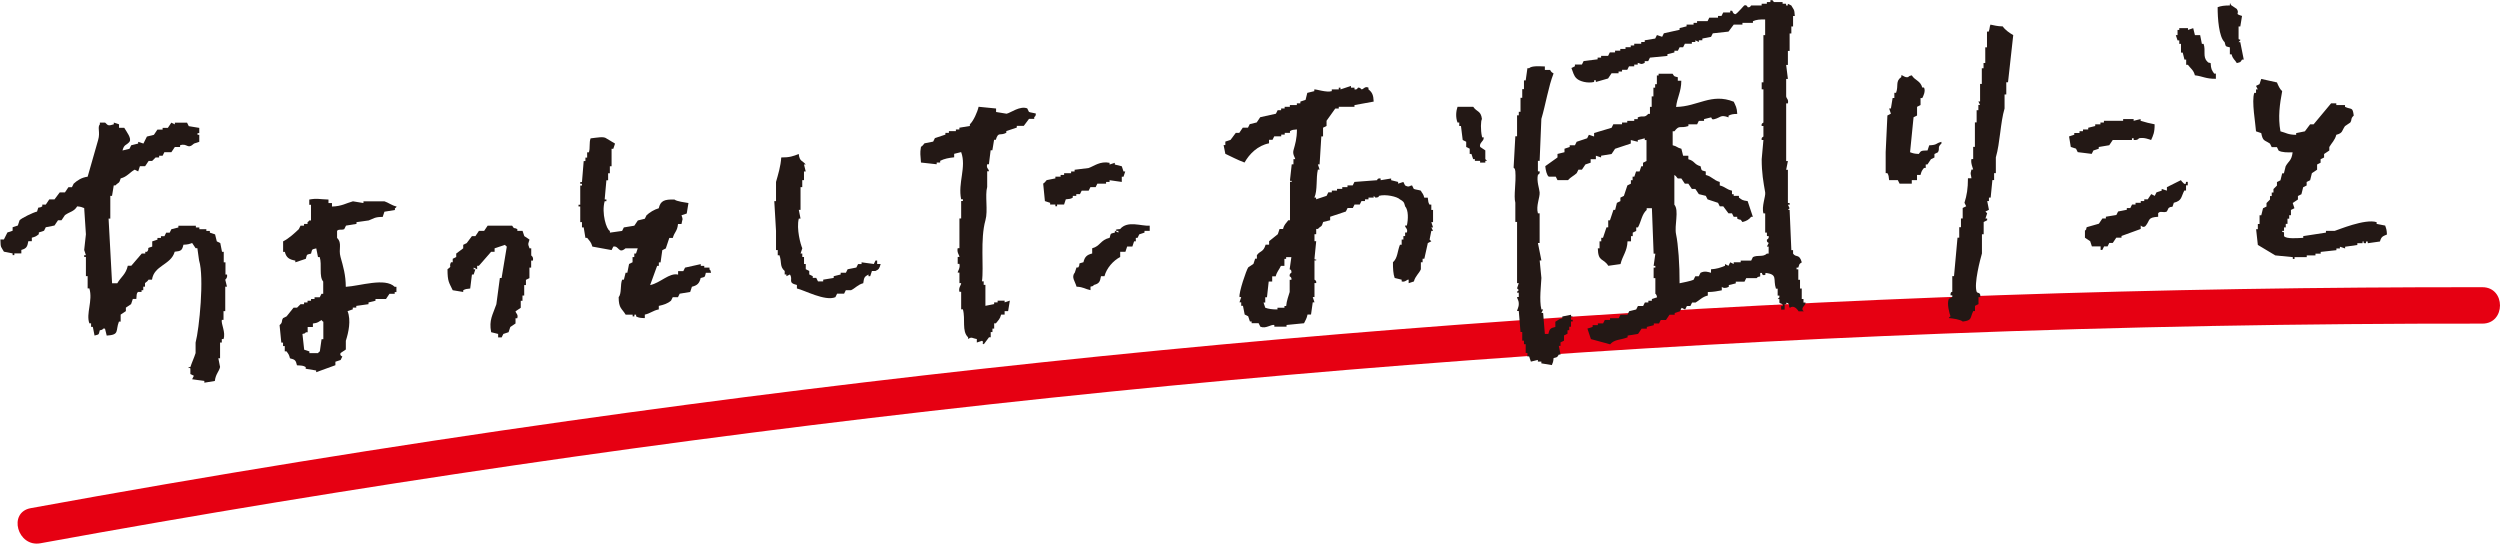
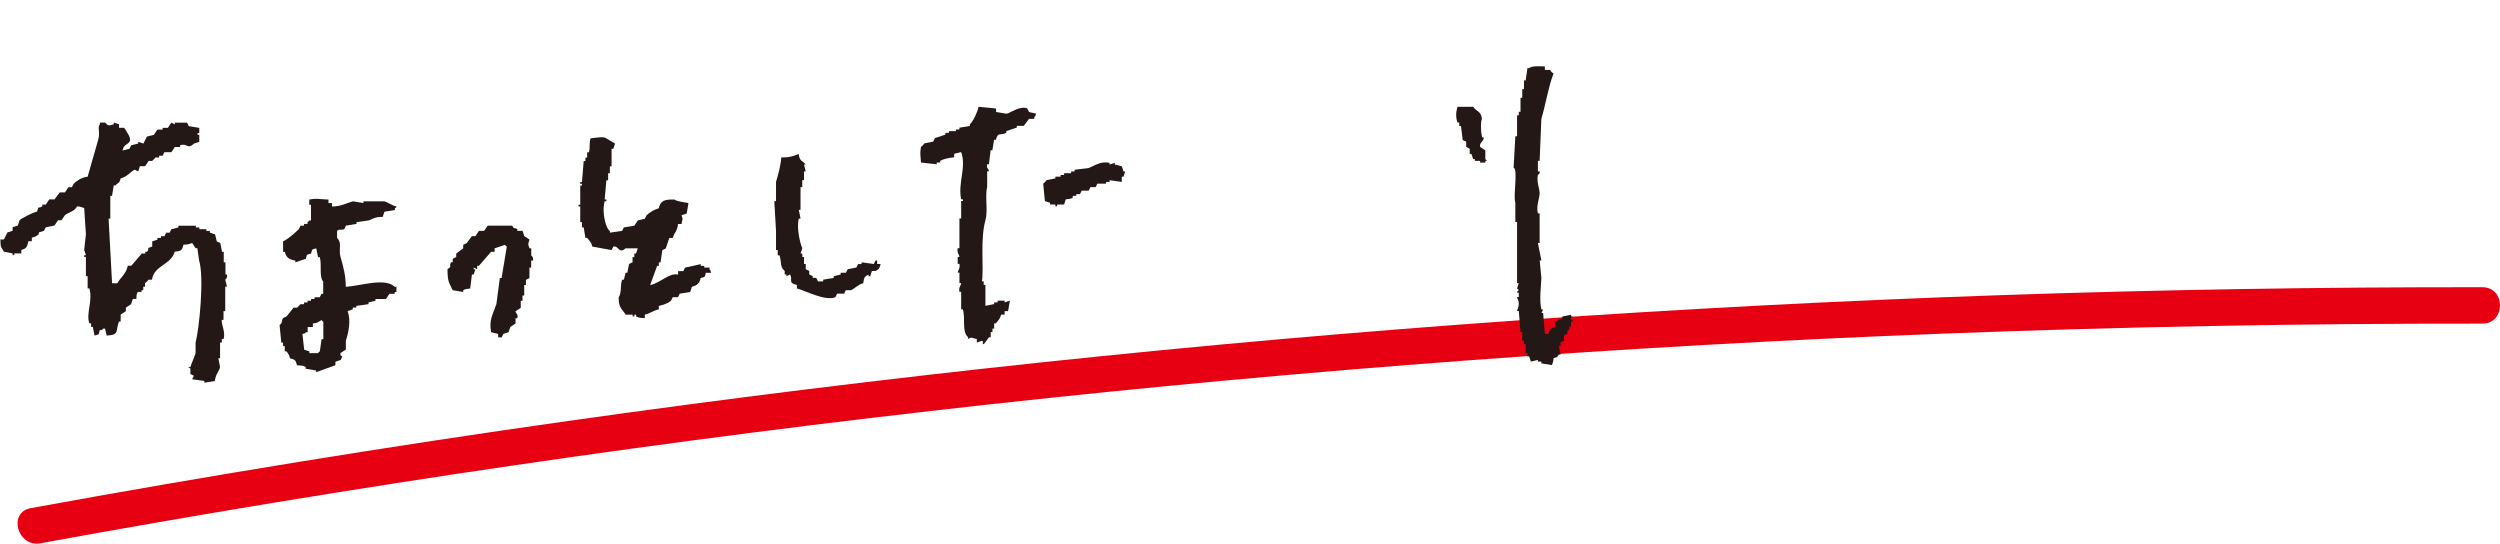
<svg xmlns="http://www.w3.org/2000/svg" viewBox="0 0 536.2 116.59">
  <defs>
    <style>
      .cls-1 {
        fill: #e60012;
      }

      .cls-2 {
        isolation: isolate;
      }

      .cls-3 {
        fill: #231815;
        fill-rule: evenodd;
      }

      .cls-4 {
        mix-blend-mode: multiply;
      }
    </style>
  </defs>
  <g class="cls-2">
    <g id="_レイヤー_2" data-name="レイヤー 2">
      <g id="_レイヤー_1-2" data-name="レイヤー 1">
        <path class="cls-1" d="M8.67,116.52c67.52-12.33,135.46-22.3,203.68-29.8s136.1-12.52,204.38-15.16c38.55-1.49,77.13-2.19,115.7-2.15,5.02,0,5.03-7.8,0-7.81-68.98-.08-137.96,2.27-206.78,7.11-68.18,4.79-136.19,12.01-203.86,21.59-38.52,5.45-76.93,11.7-115.2,18.69-4.94.9-2.85,8.43,2.08,7.53h0Z" />
        <g class="cls-4">
          <g>
            <path class="cls-3" d="M220.39,23.27c-1.6-.68-3.65.96-4.5,1.12-.75-.12-1.5-.25-2.25-.37v-.75c-1.25-.13-2.5-.25-3.75-.37-.24,1.13-1.14,3.11-1.87,3.75v.37c-.75.12-1.5.25-2.25.37v.37h-.75v.37h-1.5v.37h-.75v.37c-.75.25-1.5.5-2.25.75-.13.25-.25.5-.37.75-.62.13-1.25.25-1.87.37-.1.06-.34.55-.75.75-.26,1.56-.09,1.57,0,3.37,1.12.13,2.25.25,3.37.37v-.37h.75v-.37c.93-.46,1.84-.63,3-.75v-.75c.5-.12,1-.25,1.5-.37,1.18,3.24-.75,6.61,0,10.12h.37v.37h-.37v3.75h-.37v6.37h-.37c-.24.91.41,1.58.37,1.87h-.37v1.5h.37c.22.9-.41,1.6-.37,1.87h.37v2.25h.37c.01.47-.62.94-.37,1.87h.37v3.75h.37c.6,2.12-.29,4.7,1.12,6v.37c.82-.56.86-.15,1.87,0v.75c.37-.13.75-.25,1.12-.37.65.53-.33.3.37.75.37-.5.75-1,1.12-1.5h.37v-1.12h.37v-.75h.37v-1.12h.37c.51-.7.87-.87,1.12-1.87h.75v-.75h.75c.12-.75.25-1.5.37-2.25-.37.12-.75.25-1.12.37v-.37h-1.5v.37h-.75v.37c-.62.12-1.25.25-1.87.37v-4.5h-.37v-.75h-.37c.43-2.98-.41-9.03.75-13.12.58-2.05-.14-5.3.37-7.12v-3.37h.37c.03-.5-.63-.62-.37-1.5h.37c.12-1,.25-2,.37-3h.37c.13-.75.25-1.5.37-2.25h.37c.55-1.83.87-.77,2.25-1.5v-.37c.75-.25,1.5-.5,2.25-.75v-.37h1.5c.37-.5.75-1,1.12-1.5h1.12v-.37c.42-.43.16,0,.37-.75-.34-.14-1.22-.23-1.5-.37-.12-.25-.25-.5-.37-.75Z" />
            <path class="cls-3" d="M48.73,58.88h-.37v-2.62h-.37v-2.25h-.37c-.12-.62-.25-1.25-.37-1.87-.25-.12-.5-.25-.75-.37-.13-.5-.25-1-.37-1.5-.37-.13-.75-.25-1.12-.37v-.37h-.75v-.37h-1.5v-.37h-.75v-.37h-3.75v.37c-.5.13-1,.25-1.5.37-.13.25-.25.5-.37.75h-.75c-.12.25-.25.5-.37.75h-.75v.37h-.75v.37c-.37.12-.75.25-1.12.37v1.12c-1.53.43-.39.26-1.12,1.12h-.37v.37h-.75c-.75.87-1.5,1.75-2.25,2.62h-.75c-.4,1.84-1.48,2.41-2.25,3.75h-1.12c-.25-4.62-.5-9.25-.75-13.87h.37v-4.87h.37c.12-.75.25-1.5.37-2.25h.37c.7-.76.75-.26,1.12-1.5,1.37-.34,1.95-1.31,3-1.87.25.12.5.25.75.37.12-.37.25-.75.37-1.12h1.12l.75-1.12h.75l.75-.75h.75v-.37h.75c.13-.25.25-.5.37-.75h1.5c.25-.37.5-.75.75-1.12h1.12v-.37c1.61-.54,1.53,1,3-.37.37-.12.75-.25,1.12-.37v-1.5h-.37v-.37h.37v-1.12c-.75-.13-1.5-.25-2.25-.37-.12-.25-.25-.5-.37-.75h-2.62v.37c-.25-.13-.5-.25-.75-.37-.25.37-.5.75-.75,1.12h-1.12v.37h-1.12c-.25.37-.5.75-.75,1.12-.5.12-1,.25-1.5.37-.25.5-.5,1-.75,1.5-.37-.12-.75-.25-1.12-.37v.37c-.5.13-1,.25-1.5.37-.13.25-.25.5-.37.75-.5.12-1,.25-1.5.37.37-1.4.78-1.01,1.5-1.87.53-.73-.63-2.14-1.12-3h-1.12v-.75c-.37-.13-.75-.25-1.12-.37v.37c-1.08.31-1.17.38-1.87-.37h-1.12v.37c-.58.65.13,1.68-.37,3.37-.75,2.62-1.5,5.25-2.25,7.87-1.32.17-2.23.8-3,1.5-.12.25-.25.5-.37.75h-.75c-.25.37-.5.75-.75,1.12h-1.12c-.37.5-.75,1-1.12,1.5h-1.12c-.25.37-.5.75-.75,1.12h-.75v.37c-1.02.65-.68-.36-1.12,1.12-.82.17-3.36,1.41-3.75,1.87-.13.37-.25.75-.37,1.12-.37.13-.75.25-1.12.37v.75c-.37.13-.75.25-1.12.37-.25.5-.5,1-.75,1.5h-.75c.04,1.95.13,1.46.75,2.62.62.13,1.25.25,1.87.37v.37h.37v-.37h1.5v-.75c1.13-.3,1.29-.7,1.5-1.87h.75v-.75c.83-.22.94-.31,1.5-.75v-.37c.37-.12.75-.25,1.12-.37.12-.25.25-.5.37-.75.62-.12,1.25-.25,1.87-.37.25-.37.5-.75.75-1.12h.75c.25-.37.5-.75.75-1.12,1.08-.75,1.93-.73,2.62-1.87.88.09.93.16,1.5.37.12,1.87.25,3.75.37,5.62-.13,1.12-.25,2.25-.37,3.37.12.37.25.75.37,1.12h-.37v.37h.37v4.12h.37v2.62h.37c.79,2.66-.77,5.42,0,7.5h.37v.75h.37c.12.62.25,1.25.37,1.87,1.02-.29.85-.09,1.12-1.12.75-.23.32.05.75-.37h.37c.12.5.25,1,.37,1.5,2.82-.18,1.84-.97,2.62-3h.37v-1.5c.37-.25.75-.5,1.12-.75v-.75c.37-.25.75-.5,1.12-.75.12-.37.25-.75.37-1.12h.75c.11-.75-.04-1.12.37-1.5h.75v-.37h.37v-.75h.37v-.75c.13-.2.51-.31.75-.75h.75c.43-3.11,4.09-3.15,4.87-6,1.37-.13,1.6-.29,1.87-1.5.98-.04,1.27-.15,1.87-.37.25.37.5.75.75,1.12h.37c.12.87.25,1.75.37,2.62,1.13,3.6.05,14.61-.75,17.62v2.25c-.28.91-.79,1.99-1.12,3h-.37c-.03.53.27-.14.37.37v1.12c.25.12.5.25.75.37-.13.25-.25.5-.37.75.87.13,1.75.25,2.62.37v.37c.75-.12,1.5-.25,2.25-.37.17-1.52.92-2.02,1.12-3-.12-.62-.25-1.25-.37-1.87h.37v-3.37h.37v-.75h.37c.51-1.45-.54-3.18-.37-4.12h.37v-1.87h.37v-5.25h.37c-.12-.5-.25-1-.37-1.5,0,0,.55-.39.37-1.12Z" />
            <path class="cls-3" d="M152.17,57.76v-.37h-1.12v-.37h-.75v-.37c-1.12.25-2.25.5-3.37.75-.12.25-.25.5-.37.75h-1.12v.75c-1.89-.46-3.77,1.78-6,2.25.5-1.37,1-2.75,1.5-4.12h.37v-.75h.37c.12-.87.25-1.75.37-2.62.25-.12.5-.25.75-.37.25-.75.5-1.5.75-2.25h.75c.35-1.3.97-1.4,1.12-3h.75c.21-1.3.38-.7,0-1.87.37-.13.75-.25,1.12-.37.13-.75.25-1.5.37-2.25-.66-.11-2.57-.36-3-.75-2.1-.06-3,.22-3.37,1.87-.99.28-1.96.89-2.62,1.5-.12.25-.25.5-.37.75-.5.12-1,.25-1.5.37-.25.37-.5.75-.75,1.12-.75.13-1.5.25-2.25.37-.12.25-.25.5-.37.75-.87.13-1.75.25-2.62.37v-.37c-.74-.24-1.83-3.85-1.12-6.37h.37v-.37h-.37c.13-1.37.25-2.75.37-4.12h.37v-1.5h.37v-1.5h.37v-3.75h.37c.12-.37.25-.75.37-1.12-.62-.37-1.25-.75-1.87-1.12-.56-.46-1.94-.16-3.37,0-.35.91-.06,2.08-.37,3h-.37v1.12h-.37v.75h-.37c-.13,1.5-.25,3-.37,4.5h-.37v.37h.37v.37h-.37v4.12h-.37v.37h.37v3.37h.37v1.12h.37c.12.75.25,1.5.37,2.25h.37c.53.68.85.89,1.12,1.87,1.37.25,2.75.5,4.12.75.12-.25.25-.5.37-.75,1.22-.26,1.11,1.68,2.62.37h2.62c-.12.37-.25.75-.37,1.12h-.37v.75h-.37v1.12c-.25.12-.5.25-.75.37-.13.62-.25,1.25-.37,1.87h-.37c-.12.5-.25,1-.37,1.5h-.37c-.45,1.04-.07,2.94-.75,3.75.01,2.44.68,2.38,1.5,3.75h1.5v.37h.37v-.37h.37v.37c.58.32.91.33,1.87.37v-.75c1.27-.29,1.72-.87,3-1.12v-.75c1.09-.24,1.92-.52,2.62-1.12.12-.25.25-.5.37-.75h1.12c.12-.25.25-.5.37-.75.75-.12,1.5-.25,2.25-.37.13-.37.25-.75.37-1.12,1.14-.28,1.61-.72,1.87-1.87,1.02-.29.85-.09,1.12-1.12h1.12c-.23-.75.05-.32-.37-.75Z" />
            <path class="cls-3" d="M188.15,55.88h-.37c-.12.25-.25.5-.37.75-.87-.12-1.75-.25-2.62-.37v.37h-.75c-.12.25-.25.5-.37.75-.62.12-1.25.25-1.87.37-.13.25-.25.5-.37.75h-1.12v.37c-.5.13-1,.25-1.5.37v.37c-.75.12-1.5.25-2.25.37v.37h-1.12c-.12-.25-.25-.5-.37-.75h-.75v-.37c-.25-.12-.5-.25-.75-.37v-.75c-.25-.12-.5-.25-.75-.37v-1.12h-.37v-1.5h-.37v-.75h-.37c.13-.37.25-.75.37-1.12-.36-.77-1.3-4.17-.75-6.37h.37c-.12-.62-.25-1.25-.37-1.87h.37v-4.87h.37v-1.5h.37v-1.87h.37c-.13-.5-.25-1-.37-1.5h.37c-.76-.91-1.31-.61-1.5-2.25-1.13.47-1.99.77-3.75.75-.11,1.88-.68,3.69-1.12,5.25v4.12h-.37c.13,2.12.25,4.25.37,6.37v4.12h.37v1.12h.37c.53,1.53,0,2.39,1.12,3.37v.75h.37v.37c.25-.12.5-.25.75-.37.77,1.11-.61,1.75,1.5,2.25v.75c1.55.34,6.04,2.8,8.25,1.87.12-.25.25-.5.37-.75h1.5c.13-.25.25-.5.37-.75h1.12c.91-.42,1.44-1.19,2.62-1.5.17-1.27.25-1.38,1.12-1.87v.37h.37c.12-.37.25-.75.37-1.12h.75c.77-.33.87-.6,1.12-1.5h-.75v-.75Z" />
            <path class="cls-3" d="M230.88,41.64h.75c.13-.25.25-.5.37-.75h1.5c.12-.25.25-.5.37-.75h1.12c.12-.25.25-.5.37-.75h1.87v-.37h.75v-.37c.87.12,1.75.25,2.62.37v-1.12h.37c.13-.37.25-.75.37-1.12h-.37c-.12-.37-.25-.75-.37-1.12-.5-.12-1-.25-1.5-.37v-.37c-.37.13-.75.25-1.12.37v-.37c-2.03-.41-3.3.7-4.5,1.12-1,.12-2,.25-3,.37v.37h-.75v.37h-1.5v.37h-.75v.37h-1.12v.37c-.62.12-1.25.25-1.87.37-.09.05-.37.55-.75.75.12,1.25.25,2.5.37,3.75.37.12.75.25,1.12.37v.37h1.12v.37h.37v-.37h1.5c.12-.37.25-.75.37-1.12.84-.12.98-.03,1.5-.37v-.37h.75v-.37Z" />
            <path class="cls-3" d="M73.84,49.14c.12-.25.25-.5.37-.75.75-.12,1.5-.25,2.25-.37v-.37c.87-.12,1.75-.25,2.62-.37,1.02-.37,1.29-.78,3-.75.13-.37.25-.75.37-1.12.75-.13,1.5-.25,2.25-.37v-.37c.42-.32.06.05.37-.37-1.05-.23-1.79-.86-2.62-1.12h-4.5v.37c-.75-.12-1.5-.25-2.25-.37-1.52.41-2.37,1.06-4.5,1.12v-.75h-.75v-.75c-2.01-.06-2.41-.31-4.12,0v1.12h.37v3.37h-.37c-.32.42.02.02-.37.37v.37h-.75v.37h-.75c-.13.25-.25.5-.37.75-1,.94-2.11,1.98-3.37,2.62v2.25h.37c.31,1.26.95,1.64,2.25,1.87v.37c.75-.25,1.5-.5,2.25-.75.29-1.02.09-.85,1.12-1.12.29-1.02.09-.85,1.12-1.12.13.62.25,1.25.37,1.87h.37c.52,1.62-.2,4.15.75,5.25v2.62h-.37c-.13.25-.25.5-.37.75h-1.12v.37h-.75v.37h-.75v.37h-.75v.37h-.75l-.75.75h-.75c-.5.62-1,1.25-1.5,1.87-.25.13-.5.25-.75.37-.44.63.02.87-.75,1.5.12,1.25.25,2.5.37,3.75h.37v.75h.37v1.12h.37c.42.59.53.64.75,1.5,1.08.27,1.24.4,1.5,1.5.96.06,1.3.03,1.87.37v.37c.75.12,1.5.25,2.25.37v.37c1.37-.5,2.75-1,4.12-1.5v-.75c.37-.12.75-.25,1.12-.37.13-.25.25-.5.37-.75,0-.03-.64-.16-.37-.75.37-.25.75-.5,1.12-.75v-1.87c.56-1.75,1.16-4.35.37-6.37.37-.12.75-.25,1.12-.37v-.37h.75v-.37c.87-.13,1.75-.25,2.62-.37v-.37c.5-.13,1-.25,1.5-.37v-.37h2.25c.25-.37.5-.75.75-1.12h1.12v-.37h.37v-1.12h-.37c-2.04-2.03-7.4-.19-10.49,0-.01-2.53-.56-4.38-1.12-6.37-.51-1.79.42-2.93-.75-4.12v-1.5c.25-.44,1.09-.14,1.5-.37ZM69.34,72.75h-.37c-.13.87-.25,1.75-.37,2.62-.42.32-.06-.05-.37.37h-1.87v-.37c-.37-.12-.75-.25-1.12-.37-.13-1.12-.25-2.25-.37-3.37.75-.23.32.05.75-.37h.37v-1.12h1.12v-.75c1.21-.15,1.1-.34,1.87-.75.32.42-.05.06.37.37v3.75Z" />
-             <path class="cls-3" d="M240.25,49.14s-1.44.02-.75.37h.37v.37c-.25-.12-.5-.25-.75-.37v.37c-1.02.29-.85.09-1.12,1.12-2.01.47-1.99,1.79-3.75,2.25v1.12c-1.14.28-1.61.72-1.87,1.87-1.53.41-.46.16-1.12,1.12h-.37c-.12.37-.25.75-.37,1.12-.83.97.11,1.92.37,3,1.56.09,1.76.49,3,.75v-.75c.75-.23.32.05.75-.37,1.13-.3,1.29-.7,1.5-1.87h.75c.44-1.74,1.9-3.36,3.37-4.12v-1.12h1.12c.13-.37.25-.75.37-1.12h1.12c.12-.37.25-.75.37-1.12h.37v-.75h.37c.12-.25.25-.5.37-.75.37-.13.75-.25,1.12-.37v-.37h1.12v-1.12c-1.8.15-4.74-1.19-6.37.75Z" />
            <path class="cls-3" d="M113.94,54.76v-1.5h-.37c-.45-1.1-.23-1,0-1.87-.37-.25-.75-.5-1.12-.75-.13-.37-.25-.75-.37-1.12h-1.12v-.37c-.87-.49-.53.15-1.12-.75h-5.25c-.25.37-.5.75-.75,1.12h-1.12c-.25.37-.5.75-.75,1.12h-.75c-.37.5-.75,1-1.12,1.5-.25.12-.5.25-.75.37v.75c-.5.37-1,.75-1.5,1.12v.75c-.25.12-.5.25-.75.37v.75h-.37c-.55,1.12.38.7-.75,1.5,0,2.7.35,2.85,1.12,4.5.75.12,1.5.25,2.25.37v-.37c.55-.3.64-.26,1.5-.37.13-1,.25-2,.37-3h.37c.13-.37.25-.75.37-1.12h-.37v-.37c.25.12.5.25.75.37v-.75h.37c.87-1,1.75-2,2.62-3h.75v-.75c.75-.25,1.5-.5,2.25-.75.32.42-.05.06.37.37-.37,2.25-.75,4.5-1.12,6.75h-.37c-.25,1.87-.5,3.75-.75,5.62-.78,2.3-1.62,3.35-1.12,6,.5.12,1,.25,1.5.37v.75h.75c.12-.25.25-.5.37-.75.37-.12.75-.25,1.12-.37.12-.37.25-.75.37-1.12.37-.25.75-.5,1.12-.75v-1.12h.37c.27-.84-.3-1.01-.37-1.5.37-.25.75-.5,1.12-.75v-1.5h.37v-1.12h.37v-2.25h.37v-1.12c.25-.13.5-.25.75-.37v-2.25h.37v-1.5h.37c.2-.83-.37-1.09-.37-1.12Z" />
          </g>
          <g>
-             <path class="cls-3" d="M387.18,64.88h-.37v-.75h-.37v-2.25h-.37v-1.87h-.37v-2.25h-.37v-.37h.37c.32-.87.09-.67.75-1.12-.54-1.92-1.21-.94-1.87-1.87v-.75h-.37c-.13-2.87-.25-5.75-.37-8.62h-.37l.37-.37c-.13-.25-.25-.5-.37-.75h.37v-.37h-.37v-7.12h-.37c.12-.62.25-1.25.37-1.87h-.37v-12.37h.37c.19-.9-.29-.97-.37-1.5v-3.75h.37c-.13-1-.25-2-.37-3h.37v-3h.37v-3.75h.37v-1.5h.37v-2.25h.37c-.09-1.61-.23-1.27-.75-2.25-.25-.12-.5-.25-.75-.37v.37h-.37v-.37h-.75v-.37h-1.87c-.12-.03-.09-.55-.75-.37v.37h-.75v.37h-1.12v.37h-2.25c-.15.04-.09.47-.75.37,0,0-.17-.61-.75-.37-.08.03-1.4,1.65-1.87,1.87-.63-.1-.56-.66-.75-.75h-.37v.37h-1.5c-.13.25-.25.5-.37.75h-.75v.37h-1.87c-.12.25-.25.5-.37.75h-2.25v.37h-.75v.37h-1.5v.37c-.5.12-1,.25-1.5.37v.37c-1.12.25-2.25.5-3.37.75-.12.25-.25.5-.37.75-.37-.13-.75-.25-1.12-.37-.13.25-.25.5-.37.75-.75.12-1.5.25-2.25.37v.37h-.75v.37h-1.5v.37h-.75v.37h-1.12v.37h-1.12v.37h-1.12v.37h-1.12c-.12.25-.25.5-.37.75h-1.5v.37h-.75v.37c-1,.12-2,.25-3,.37-.12.25-.25.5-.37.75h-1.5v.37c-.25.12-.5.25-.75.37.34.83.48,1.69,1.12,2.25.61.6,2.3,1.09,3.75.75v-.37h.37v.37c.87-.25,1.75-.5,2.62-.75l.75-1.12h1.5v-.37h.75v-.37h1.12c.13-.25.25-.5.37-.75h1.12v-.37h.75v-.37c.68.12.59.47,1.5,0v-.37h.75c.13-.25.25-.5.37-.75,1.25-.12,2.5-.25,3.75-.37v-.37c.5-.12,1-.25,1.5-.37v-.37h.75c.12-.25.25-.5.37-.75h.75c.12-.25.25-.5.37-.75h1.5v-.37h.75v-.37c.25.12.5.25.75.37v-.37h.75v-.37c.62-.13,1.25-.25,1.87-.37.12-.25.25-.5.37-.75,1.12-.12,2.25-.25,3.37-.37.37-.5.75-1,1.12-1.5h1.87v-.37h2.25v-.37c.82-.35,1.45-.37,2.62-.37v3.37h-.37v10.12h-.37v1.5h.37v7.12c-.03.13-.51.1-.37.75h.37v2.25c-.03.13-.49.1-.37.75h.37c-.12,1.37-.25,2.75-.37,4.12,0,2.93.36,4.89.75,7.12.14.82-.82,3.05-.37,4.5h.37v4.12h.37v.75h.37c.14.56-.37.75-.37.75-.07.71.29.52.37.75-.13.25-.25.5-.37.75h.37v1.5h-.37c-.84.82-1.93.23-3,.75-.12.25-.25.5-.37.75h-2.25v.37h-1.5v.37c-.25-.12-.5-.25-.75-.37-.12.25-.25.5-.37.75-.25-.12-.5-.25-.75-.37v.37c-.98.41-1.8.68-3,.75v.75c-.58-.17-1.34-.46-2.25,0-.13.25-.25.5-.37.75h-.75c-.12.25-.25.5-.37.75-.44.23-2.48.65-3,.75.03-3.91-.3-8.42-.75-10.49-.41-1.89.69-5.14-.37-6.37v-6.37c.46.25.51.59.75.75h.75c.25.37.5.75.75,1.12h.75c.25.37.5.75.75,1.12h.75c.25.37.5.75.75,1.12.5.12,1,.25,1.5.37.12.25.25.5.37.75.75.25,1.5.5,2.25.75.13.25.25.5.37.75h.75c.37.5.75,1,1.12,1.5h.75c.12.25.25.5.37.75h.75v.37c.84.51.51-.15,1.12.75.88-.21,1.4-.54,1.87-1.12h.37c-.37-1.12-.75-2.25-1.12-3.37-1.15-.16-1.17-.25-1.87-.75v-.37h-1.12v-.37h-.37v-.75c-1.26-.29-1.44-.84-2.62-1.12v-.75c-1.34-.36-1.65-1.17-3-1.5v-.75c-1.02-.29-.85-.09-1.12-1.12-1.45-.4-1.18-1.12-2.62-1.5v-.75h-1.12c-.13-.5-.25-1-.37-1.5-1.02-.26-.85-.51-1.87-.75v-3h.37c1.13-1.47,1.15-.53,3-1.12v-.37h1.87c.13-.25.25-.5.37-.75h1.12v-.37c.5-.12,1-.25,1.5-.37.24.15.02.56.75.37,1.36-.35,1.25-1.03,3-.37v-.37c.58-.28.9-.36,1.87-.37-.07-1.41-.34-1.71-.75-2.62-4.81-1.92-7.71,1.05-12.37,1.12.24-2.11,1.11-3.21,1.12-5.62h-.75v-.75c-.89-.24-.7-.11-1.12-.75h-3v.37h-.37v1.87h-.37v.75h-.37v1.87h-.37v2.25h-.37v1.5h-.37c-.89.97-1,.25-2.25.75v.37h-.75v.37h-1.5v.37h-1.12v.37h-1.87c-.13.25-.25.5-.37.75-1.25.37-2.5.75-3.75,1.12v.75c-.37-.12-.75-.25-1.12-.37-.12.25-.25.5-.37.75-.75.25-1.5.5-2.25.75-.12.25-.25.5-.37.75h-1.12v.37c-.37.12-.75.25-1.12.37v.75c-.5.12-1,.25-1.5.37v.75c-.87.62-1.75,1.25-2.62,1.87.06.77.32,1.98.75,2.25h1.5c.12.25.25.5.37.75h2.25c.51-.61,1.29-.95,1.87-1.5.12-.25.25-.5.37-.75h.75c.25-.37.5-.75.75-1.12.37-.12.75-.25,1.12-.37v-.75h1.12v-.75c.37.12.75.25,1.12.37v-.37c.75-.12,1.5-.25,2.25-.37.25-.37.5-.75.75-1.12,1.12-.37,2.25-.75,3.37-1.12v-.75c.5.13,1,.25,1.5.37v-.37c.5-.12,1-.25,1.5-.37v.37h.37v4.5c-.25.13-.5.25-.75.37v.75h-.37c-.12.37-.25.75-.37,1.12h-.75c-.13.37-.25.75-.37,1.12h-.37v.75h-.37v.75c-.25.13-.5.25-.75.37-.25.75-.5,1.5-.75,2.25-.25.12-.5.25-.75.37v.75c-.25.12-.5.25-.75.37-.13.5-.25,1-.37,1.5h-.37c-.25.75-.5,1.5-.75,2.25h-.37v1.5h-.37c-.25.75-.5,1.5-.75,2.25h-.37v.75h-.37v1.5h-.37c.06,2.99,1.17,2.03,2.25,3.75.87-.12,1.75-.25,2.62-.37.42-1.81,1.43-2.7,1.5-4.87h.75v-1.12h.37v-.75c.25-.12.5-.25.75-.37v-.75h.37c.71-1.3.82-2.83,1.87-3.75v-.37h1.12c.13,3.25.25,6.5.37,9.75h.37c-.13.87-.25,1.75-.37,2.62h.37v.37h-.37v2.25h.37v3.37s.25.03.37.75c-.37.13-.75.25-1.12.37v.37h-.75v.37h-.75c-.12.25-.25.5-.37.75h-1.12c-.13.25-.25.5-.37.75-.5.12-1,.25-1.5.37-.12.25-.25.5-.37.75h-1.5c-.12.25-.25.5-.37.75h-1.87v.37h-1.12c-.12.25-.25.5-.37.75h-1.12v.37h-1.12v.37c-.37.12-.75.25-1.12.37l.75,2.25c1.37.37,2.75.75,4.12,1.12.94-1.1,2.22-.9,3.75-1.5v-.37c.75-.12,1.5-.25,2.25-.37.25-.37.5-.75.75-1.12h1.12v-.37c.5-.13,1-.25,1.5-.37v-.37h1.12c.12-.25.25-.5.37-.75h1.12c.25-.37.5-.75.75-1.12h1.12v-.37c.37-.12.75-.25,1.12-.37.12-.25.25-.5.37-.75.25.12.5.25.75.37.12-.25.25-.5.37-.75h.75c.12-.25.25-.5.37-.75h.75c.86-.5,1.47-1.25,2.62-1.5v-.75c1.34-.02,2.03-.2,3-.37v-.75c.3.32.94.31,1.5,0v-.37c.5-.12,1-.25,1.5-.37v-.37h1.87c.12-.25.25-.5.37-.75h2.25c.08-.03-.01-.27.75-.37v-.75h.37c0,.4.33.62.75.37v-.37c2.74.3,1.58,1.34,2.25,3.37h.37v1.5h.37v.37l-.37.37h.37v.75c.13.28.84.15.75.75h-.37v.75h.75v-1.12h.37v-.37c.98.34.31.64.75,1.12.7-.57,1.43.02,1.87.75h1.12c-.9-.72.51-1.3.37-1.87Z" />
            <path class="cls-3" d="M337.33,67.88h-.37v-.37c-.62.13-1.25.25-1.87.37v.37c-.91.23-.82.4-1.5.75v1.12c-1.08.27-1.24.4-1.5,1.5h-.75c-.12-1.5-.25-3-.37-4.5h-.37c.13-.25.25-.5.37-.75h-.37c-.5-1.97-.05-5.36,0-6.75-.12-1.25-.25-2.5-.37-3.75h.37c-.25-1.25-.5-2.5-.75-3.75h.37v-6.37h-.37c-.45-1.59.46-3.42.37-4.5-.06-.78-.68-2.41-.37-3.75.02-.1.48-.12.37-.75h-.37v-2.25h.37c.13-3,.25-6,.37-9,.9-2.98,1.51-6.94,2.62-9.75-.49-.31-.45-.26-.75-.75h-1.12v-.75c-1.16-.03-2.78-.18-3.37.37h-.37c-.13.87-.25,1.75-.37,2.62h-.37v1.87h-.37v1.87h-.37v3h-.37v.75h-.37v4.5h-.37c-.12,2.25-.25,4.5-.37,6.75,0,0,.32.07.37.75.2,2.47-.39,5.28,0,6.75v4.12h.37v13.12h.37c-.12.37-.25.75-.37,1.12l.37.37-.37.37c.03.53.29-.15.37.37v.75h-.37c0,.43.37.58.37,1.5,0,.73-.4,1.33-.37,1.5h.37c.13,1.5.25,3,.37,4.5h.37v1.87h.37v.75h.37v1.87h.37v.75h.37c.12.37.25.75.37,1.12.5-.12,1-.25,1.5-.37v.37h.75v.37c.75.13,1.5.25,2.25.37.22-.57.3-.61.37-1.5.89-.24.7-.11,1.12-.75h.37c-.12-.62-.25-1.25-.37-1.87h.37v-.75c.25-.13.5-.25.75-.37v-1.12c.25-.12.5-.25.75-.37v-.75h.37v-.75h.37v-1.12h.37v-.37h-.37v-.37c.18-.5.21.13.37-.37Z" />
-             <path class="cls-3" d="M306.97,43.89h-.37c-.32-.54-.24-.65-.37-1.5h-.75c-.23-.91-.4-.82-.75-1.5-.37-.15-1.17-.22-1.5-.37-.12-.25-.25-.5-.37-.75-.63.05-.55.5-1.5,0-.12-.25-.25-.5-.37-.75-.37.13-.75.25-1.12.37v-.37c-.5-.12-1-.25-1.5-.37v-.37c-.75.12-1.5.25-2.25.37v-.37c-.76-.11-.75.37-.75.37-1.62.12-3.25.25-4.87.37-.13.25-.25.5-.37.75h-1.12v.37h-1.12v.37h-1.12v.37h-1.12v.37h-.75c-.13.25-.25.5-.37.75-.75.25-1.5.5-2.25.75v-.37h-.37c.72-1.61.31-4.12.75-6h.37c-.12-.37-.25-.75-.37-1.12h.37c.13-2,.25-4,.37-6h.37v-1.87c.25-.13.5-.25.75-.37v-1.12c.62-.87,1.25-1.75,1.87-2.62h.75v-.37h3.37v-.37c1.37-.25,2.75-.5,4.12-.75-.06-1.44-.33-1.99-1.12-2.62v-.37c-.77-.4-1.08.4-1.5.37,0,0-.28-.45-.75-.37-.04,0-.15.52-.75.37v-.37h-.75v-.37c-.75.25-1.5.5-2.25.75v-.37h-.37v.37h-1.5v.37c-1.17.34-3.28-.43-3.75-.37v.37c-.5.12-1,.25-1.5.37-.13.5-.25,1-.37,1.5-.37.13-.75.25-1.12.37v.37h-.75v.37h-1.5v.37h-1.12v.37h-.75v.37h-.75c-.12.25-.25.5-.37.75-1.12.25-2.25.5-3.37.75-.25.37-.5.75-.75,1.12-.5.13-1,.25-1.5.37-.12.25-.25.5-.37.75h-1.12c-.25.37-.5.75-.75,1.12h-.75c-.37.5-.75,1-1.12,1.5-.37.13-.75.25-1.12.37v.75h-.37c.12.62.25,1.25.37,1.87,1.39.64,2.55,1.29,4.12,1.87,1.03-1.85,2.85-3.66,5.25-4.12v-.75h.75c.12-.25.25-.5.37-.75h1.5v-.37h.75v-.37h1.12v-.37c.53-.32.64-.29,1.5-.37-.02,2.06-.36,3.08-.75,4.5-.24.87.42,1.64.37,1.87h-.37v1.12h-.37c-.12,1.12-.25,2.25-.37,3.37.1.52.45-.15.37.37h-.37v8.25h-.37c-.5.73-.86.85-1.12,1.87h-.75c-.12.37-.25.75-.37,1.12-.62.5-1.25,1-1.87,1.5v.75h-.75c-.46,1.63-1.19,1.28-1.87,2.25v.75h-.37c-.12.37-.25.75-.37,1.12-.37.25-.75.5-1.12.75-.44.68-2.02,5.32-1.87,6.37h.37c-.13.37-.25.75-.37,1.12h.37v.75h.37c.12.62.25,1.25.37,1.87.25.13.5.25.75.37.12.37.25.75.37,1.12h.37v.37h1.5c.13.25.25.5.37.75,1.2.5,2.19-.51,3-.37v.37h2.62v-.37c1.25-.13,2.5-.25,3.75-.37.32-.7.58-.98.75-1.87h.75c.12-.87.25-1.75.37-2.62h.37c-.12-.37-.25-.75-.37-1.12h.37v-3h.37c.1-.63-.35-.65-.37-.75v-4.12h.37c.06-.53-.27.15-.37-.37.12-1.25.25-2.5.37-3.75h-.37v-1.5h.37v-1.12h.37c.67-.78.76-.24,1.12-1.5.5-.12,1-.25,1.5-.37v-.75c1.12-.37,2.25-.75,3.37-1.12.13-.25.25-.5.37-.75h1.12c.12-.25.25-.5.37-.75h1.12c.12-.25.25-.5.37-.75h.75v-.37h.75v-.37h1.12v-.37l.37.37c.84,0,.75-.37.75-.37,1.45-.41,3.94.17,4.5.75.73.43.89.52,1.12,1.5.75.82.67,2.86.37,4.12h-.37c-.07.47.66.64.37,1.5h-.37v.75h-.37v.75h-.37v1.12h-.37c-.56,1.4-.48,2.86-1.5,3.75-.01,1.34.06,2.54.37,3.37.5.12,1,.25,1.5.37v.37c.75.26,1.22-.52,1.5-.37v.75c.37-.13.75-.25,1.12-.37.31-1.18,1.13-1.72,1.5-2.62v-1.5h.37v-.75h.37c.25-1.12.5-2.25.75-3.37.25-.12.5-.25.75-.37l-.37-.37c.13-.62.25-1.25.37-1.87h.37c-.12-.25-.25-.5-.37-.75h.37c-.12-.37-.25-.75-.37-1.12h.37v-2.62h-.37v-1.12ZM276.98,58.51s-.47.14-.37.75c0,.04.49.16.37.75h-.37v2.62c-.24.8-.66,1.9-.75,3h-.37v.37h-1.5v.37c-1.16,0-1.92-.11-2.62-.37-.13-.37-.25-.75-.37-1.12h.37v-1.12h.37c.12-1.12.25-2.25.37-3.37h.75v-1.12h.75c.27-1.03.72-1.37,1.12-2.25h.75v-1.5h.37v-.37h1.12c-.12.87-.25,1.75-.37,2.62,0,0,.48,0,.37.75Z" />
            <path class="cls-3" d="M318.59,32.27c-.37-.25-.75-.5-1.12-.75-.27-.86.74-1.22.75-1.87,0-.53-.26.14-.37-.37-.31-1.38-.27-3.38,0-3.75-.23-1.83-1.11-1.48-1.87-2.62h-3.37c-.3.87-.46,2.18,0,3.37h.37v.75h.37c.12,1,.25,2,.37,3,.25.13.5.25.75.37v1.12c.25.12.5.25.75.37v1.12h.37c.12.37.25.75.37,1.12h.37v.37h1.12v.37h1.12v-.37h.37l-.37-.37v-1.87Z" />
          </g>
-           <path class="cls-3" d="M480.13,9.03l.37-.37c-.04-.53-.25.14-.37-.37v-2.62h.37c.12-.75.25-1.5.37-2.25-1.79-.55-.39-.36-1.12-1.5-.37-.25-.75-.5-1.12-.75-.48-.23.15-.46-.37-.37v.37c-1.16,0-1.92.11-2.62.37-.01,2.35.27,6.42,1.5,7.5.29,1.02.09.85,1.12,1.12v1.5h.37c.28,1.06.67,1.08,1.12,1.87.89-.24.7-.11,1.12-.75h.37c-.25-1.25-.5-2.5-.75-3.75h-.37ZM429.53,5.66c-1.25-.03-1.7-.21-2.62-.38-.21.51-.13.86-.37,1.5h-.37v3.37h-.37v3.37h-.37v1.12h-.37v3.37h-.37v3.75h-.37c.12.25.25.5.37.75h-.37v1.12h-.37v2.62h-.37v5.25h-.37v2.62h-.37c-.23.81.39,2.17.37,2.25h-.37c-.32,1.2-.13.68,0,1.87h-.75c0,2.22-.25,3.68-.75,5.25.12.25.25.5.37.75-.25.12-.5.25-.75.37v2.25h-.37v1.87h-.37v2.25h-.37c-.25,2.75-.5,5.5-.75,8.25h-.37v3.37s-.44-.09-.37.75h.37v.37l-.75.38c-.46,1.07.16,3.18.37,3.75-.42.32-.06-.05-.37.37.86.07,2.52.31,3,.75,2.09-.27,1.5-.77,2.25-2.25h.37v-1.12c.25-.12.5-.25.75-.37v-1.5h.37c.17-1.13-.62-.79-.75-1.12-.66-1.7.8-7.16,1.12-8.25v-4.12h.37v-2.62c.25-.12.5-.25.75-.38v-.37h-.37c.12-.38.25-.75.37-1.12l-.37-.38c.25-.12.5-.25.75-.37-.12-.62-.25-1.25-.37-1.87h.37v-.75h.37c.12-1.25.25-2.5.37-3.75h.37v-1.5h.37v-3.37c.92-3.17.96-7.43,1.87-10.49v-3h.37v-2.62h.37c.37-3.37.75-6.75,1.12-10.12-.75-.42-1.79-1.14-2.25-1.87ZM474.13,13.53c-.75-.23-.32.05-.75-.37-.97-1-.26-2.27-.75-3.75h-.37c-.12-.62-.25-1.25-.37-1.87h-1.12c-.12-.5-.25-1-.37-1.5-.37.12-.75.25-1.12.38v-.38h-1.87v.38h-.37v1.12h-.37l.37,1.12h.37v.75h.37v1.87h.37c.12.5.25,1,.37,1.5h.37v1.12h.37c.6.81,1.21,1.11,1.5,2.25,1.71.21,2.31.77,4.5.75v-1.12h-.37c-.52-.79-.67-.88-.75-2.25ZM413.41,32.27c-1.26.05-1.37-.02-1.87.75-.98-.04-1.27-.15-1.87-.37.25-2.5.5-5,.75-7.5.25-.12.5-.25.75-.37v-1.87c.25-.12.5-.25.75-.38v-1.5h.37c.17-.29.78-1.52.37-2.25h-.37c-.41-1.5-1.54-1.47-2.25-2.62-.66.11-.75.37-.75.37-.74.21-1.23-.5-1.5-.37v.37c-1.32.92-.55,1.82-1.12,3.37h-.37v1.12h-.37c-.12.75-.25,1.5-.37,2.25h-.37c.12.37.25.75.37,1.12-.25.12-.5.25-.75.38-.12,2.62-.25,5.25-.37,7.87v4.5h.37c.31.54.26.64.37,1.5h1.87c.12.25.25.5.37.75h2.62v-.75h1.12v-1.12h.75c.22-.83.31-.95.75-1.5h.37v-.75h.37c.25-.38.5-.75.75-1.12.25-.12.5-.25.75-.37v-.75c.25-.12.5-.25.75-.37.49-.9-.2-1.03.75-1.87v-.37c-1.36.35-.8.67-2.62.75-.12.38-.25.75-.37,1.12ZM511.61,48.39c-.62-.12-1.25-.25-1.87-.37v-.37c-2.48-.8-8.29,1.67-9,1.87h-1.87v.37c-1.62.25-3.25.5-4.87.75v.37c-1.11.05-3.67.29-4.12-.37v-.75c-.27-.39-.51.14-.37-.37h.37v-.75h.37v-.75h.37v-1.12h.37v-.75h.37v-1.12c.25-.12.5-.25.75-.37-.12-.37-.25-.75-.37-1.12.37-.25.75-.5,1.12-.75v-.75l.75-.38c.12-.5.25-1,.37-1.5.25-.12.5-.25.75-.38v-.75l.75-.38c.12-.5.25-1,.37-1.5.37-.25.75-.5,1.12-.75v-1.12l.75-.38v-.75c.25-.12.5-.25.75-.37v-.75c.37-.25.75-.5,1.12-.75v-.75c.5-.87,1.22-1.48,1.5-2.62,1.45-.38,1.14-.84,1.87-1.87.37-.25.75-.5,1.12-.75.43-.64.02-.84.75-1.5-.25-1.95-.48-1.21-1.87-1.87v-.38h-1.87v-.37h-1.12c-1.25,1.5-2.5,3-3.75,4.5h-.75c-.37.5-.75,1-1.12,1.5-.62.12-1.25.25-1.87.38v.37c-1.84-.03-2.13-.44-3.37-.75-.56-3.07-.15-5.84.37-8.62-.52-.44-.85-1.22-1.12-1.87-1.12-.25-2.25-.5-3.37-.75-.12.37-.25.75-.37,1.12-.25.12-.5.25-.75.37.12.25.25.5.37.75h-.37v.75h-.37c-.63,1.69.29,6.76.37,8.25l1.12.38c.36,1.81.65,1.42,1.87,2.25.12.25.25.5.37.75h1.12c.12.25.25.5.37.75.69.41,1.88.4,3,.37-.24,1.86-.85,1.81-1.5,3l-.37,1.5h-.37c-.12.5-.25,1-.37,1.5l-.75.38v.75l-.75.75v.75h-.37v.75h-.37v.75l-.75.75v.75c-.25.12-.5.25-.75.37-.12.5-.25,1-.37,1.5h-.37v1.87h-.37v1.12h-.37c.12,1.12.25,2.25.37,3.37,1.25.75,2.5,1.5,3.75,2.25,1.25.12,2.5.25,3.75.37v.38h.37v-.38h2.62v-.37h1.87v-.37h1.12v-.38c1.12-.12,2.25-.25,3.37-.37v-.37h.75v-.37c.37.12.75.25,1.12.37v-.37c.87-.12,1.75-.25,2.62-.37v-.38h1.12v-.37c.52-.12-.05.1.37.37h.37v-.37h.37v.37c.87-.12,1.75-.25,2.62-.37.3-1.08.6-1.11,1.5-1.5-.04-.98-.15-1.27-.37-1.87ZM449.02,32.27c.37-.12.75-.25,1.12-.37v-.37l2.25-.38c.25-.37.5-.75.75-1.12h4.12v-.37h.37v.37c.95.08,1.12-.37,1.12-.37,1.08-.25,2.21.24,2.62.37.47-1.04.77-1.65.75-3.37-1.1-.21-1.83-.39-3-.75v-.37c-.5.12-1,.25-1.5.37v-.37h-2.25v.37h-4.12v.37h-.75v.38h-1.12v.37c-.5.12-1,.25-1.5.37v.37h-1.12v.37h-.75v.38h-1.12v.37c-.37.12-.75.25-1.12.37.12.75.25,1.5.37,2.25.37.12.75.25,1.12.37.12.25.25.5.37.75,1,.12,2,.25,3,.37.12-.25.25-.5.37-.75ZM467.76,38.64c-1,.5-2,1-3,1.5v.75c-.37-.12-.75-.25-1.12-.37v.37c-.37.12-.75.25-1.12.37-.12.25-.25.5-.37.75-.25-.12-.5-.25-.75-.38-.25.38-.5.75-.75,1.12h-.75v.37h-.75v.37h-1.12v.38h-.75c-.12.25-.25.5-.37.75h-.75v.37c-.62.12-1.25.25-1.87.37-.12.25-.25.5-.37.75-.75.12-1.5.25-2.25.37v.38h-.75c-.25.37-.5.75-.75,1.12-.87.25-1.75.5-2.62.75-.23.75.05.32-.37.75v1.5c.37.25.75.5,1.12.75.12.37.25.75.37,1.12h1.87v.75h.37c.12-.25.25-.5.37-.75h.75c.12-.25.25-.5.37-.75h.75l.75-1.12h1.12v-.37c1.37-.5,2.75-1,4.12-1.5v-.75c.37.36.79.44,1.12,0,.94-1.23.33-1.71,2.62-1.87v-.75c.42-.62,1.16,0,1.87-.38.12-.25.25-.5.37-.75.94-.65.66.4,1.12-1.12,1.78-.46,1.51-1.2,2.25-2.62h.37v-1.12h.37v-.75h-.37c-.01,1.19-1.05-.27-1.12-.38Z" />
        </g>
      </g>
    </g>
  </g>
</svg>